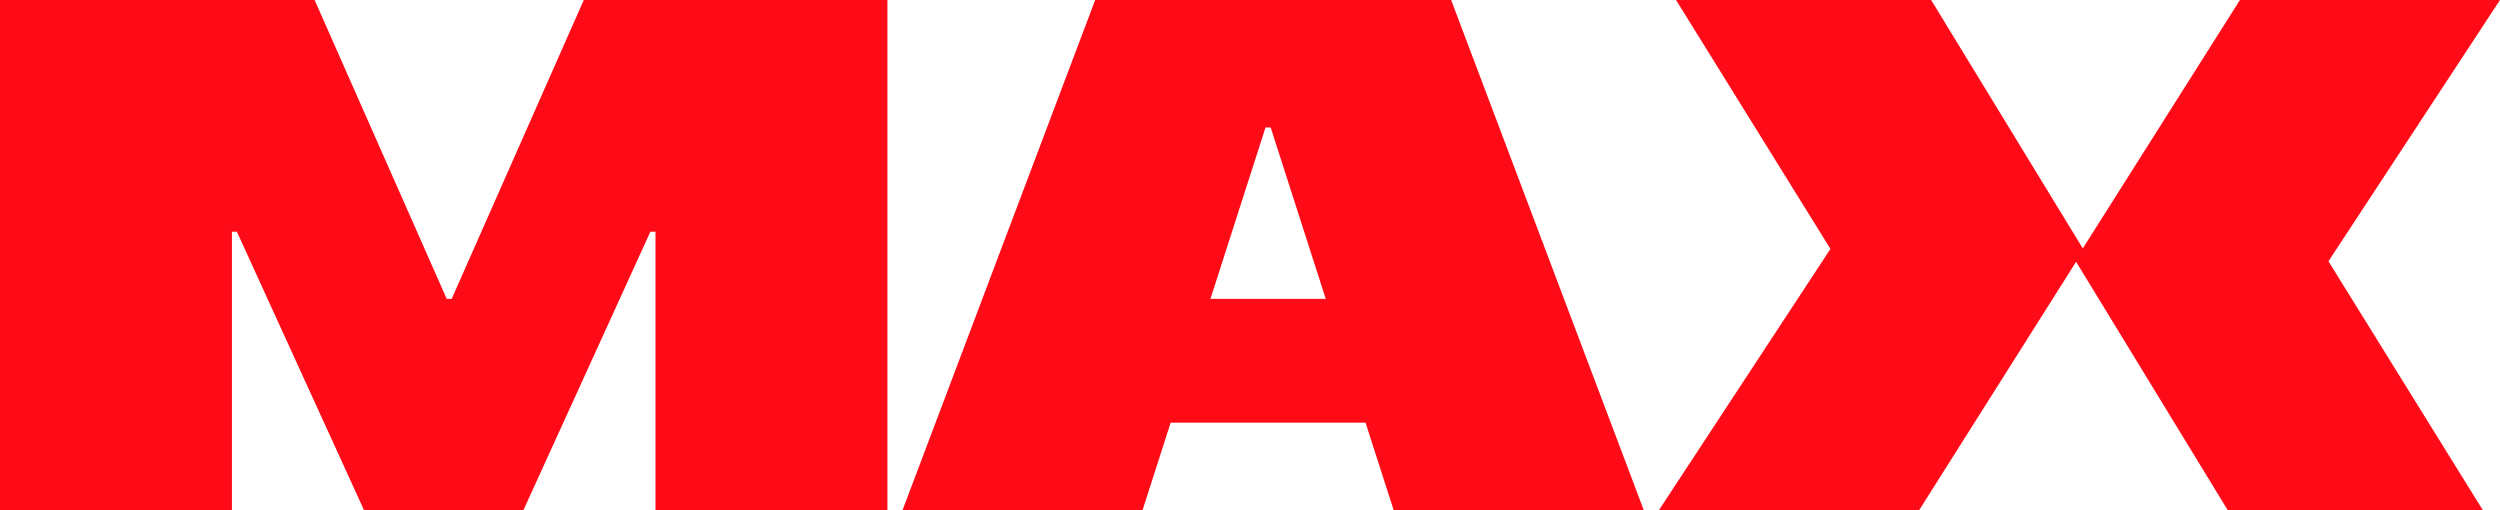
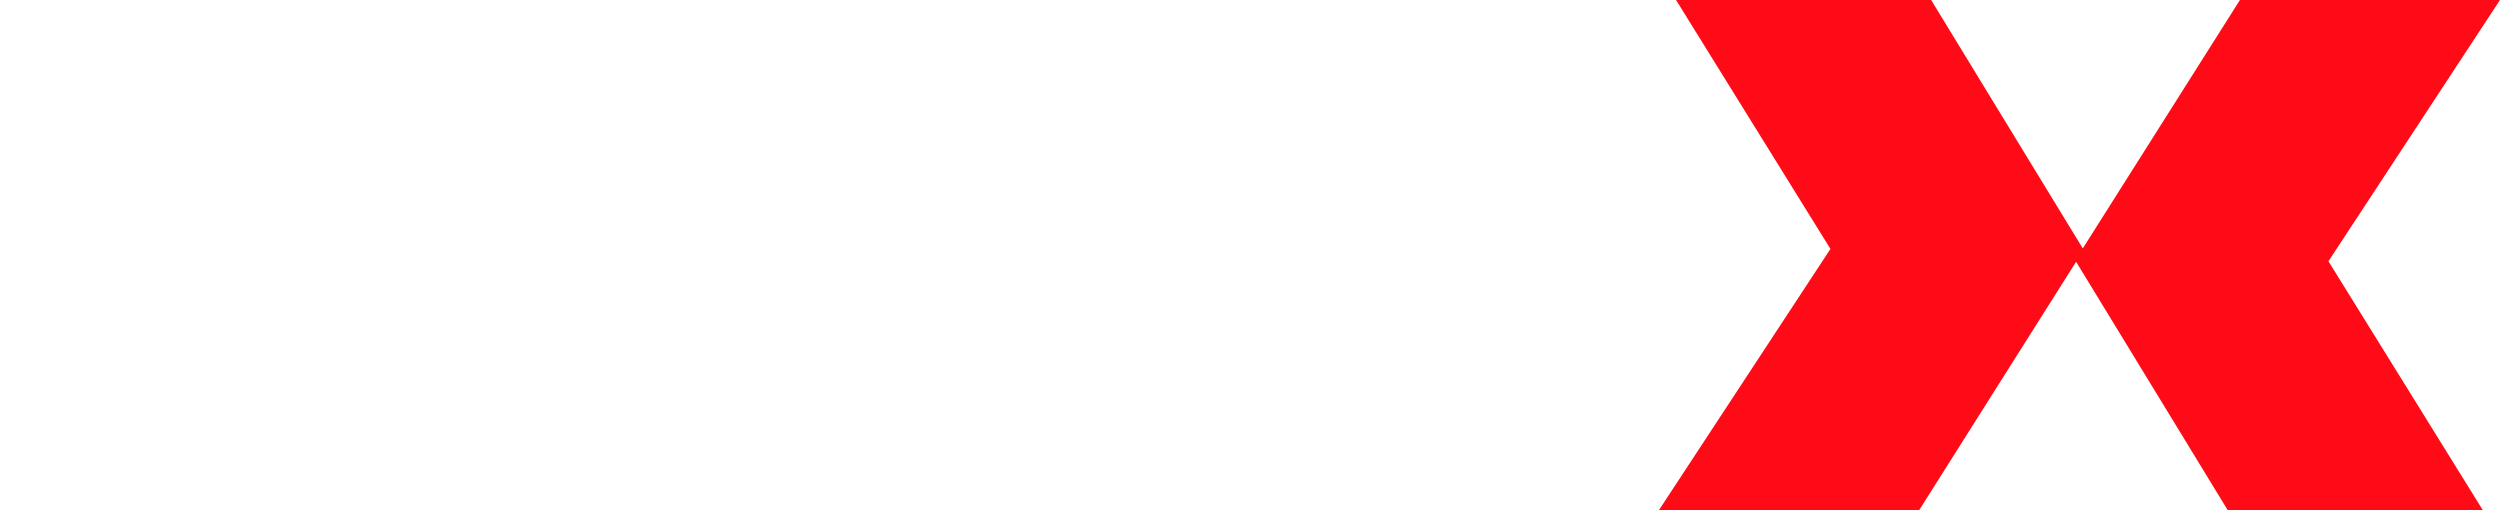
<svg xmlns="http://www.w3.org/2000/svg" id="_Слой_1" data-name="Слой 1" version="1.1" viewBox="0 0 1457.3 297.4">
  <defs>
    <style> .cls-1 { fill: #ff0b17; stroke-width: 0px; } </style>
  </defs>
-   <polygon class="cls-1" points="340.3 0 263.3 174.2 260.4 174.2 183.4 0 0 0 0 297.4 135.2 297.4 135.2 135.1 138.1 135.1 212.2 297.4 305.1 297.4 379.1 135.1 382.1 135.1 382.1 297.4 517.3 297.4 517.3 0 340.3 0" />
-   <path class="cls-1" d="M845.9,0h-207.5l-112.3,297.4h139.9l16.4-51h113.6l16.4,51h145.8L845.9,0ZM705.6,174.2l32.1-99.9h3l32.1,99.9h-67.2Z" />
  <polygon class="cls-1" points="1457.3 0 1305.7 0 1214.1 144.8 1125.7 0 977 0 1067 145.1 967 297.4 1118.7 297.4 1210.2 152.6 1298.6 297.4 1447.3 297.4 1357.3 152.3 1457.3 0" />
</svg>